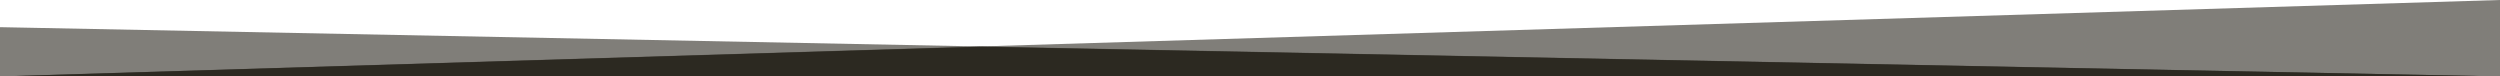
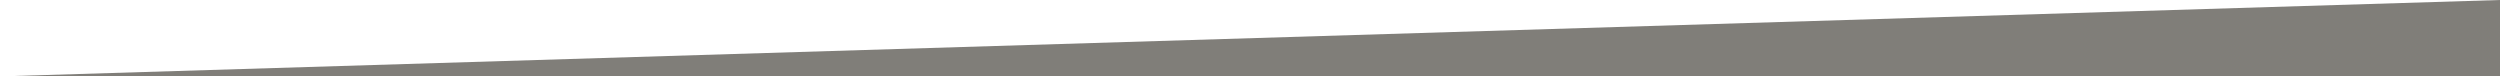
<svg xmlns="http://www.w3.org/2000/svg" width="100%" height="100%" preserveAspectRatio="none" viewBox="0 0 818 25" fill="none">
  <path d="M818 0V25H0L818 0Z" fill="#2C2921" fill-opacity="0.6" />
-   <path d="M0 25H818L0 8.889V25Z" fill="#2C2921" fill-opacity="0.6" />
-   <path d="M817.5 25H0.5L320.5 15.278L817.5 25Z" fill="#2C2921" />
</svg>